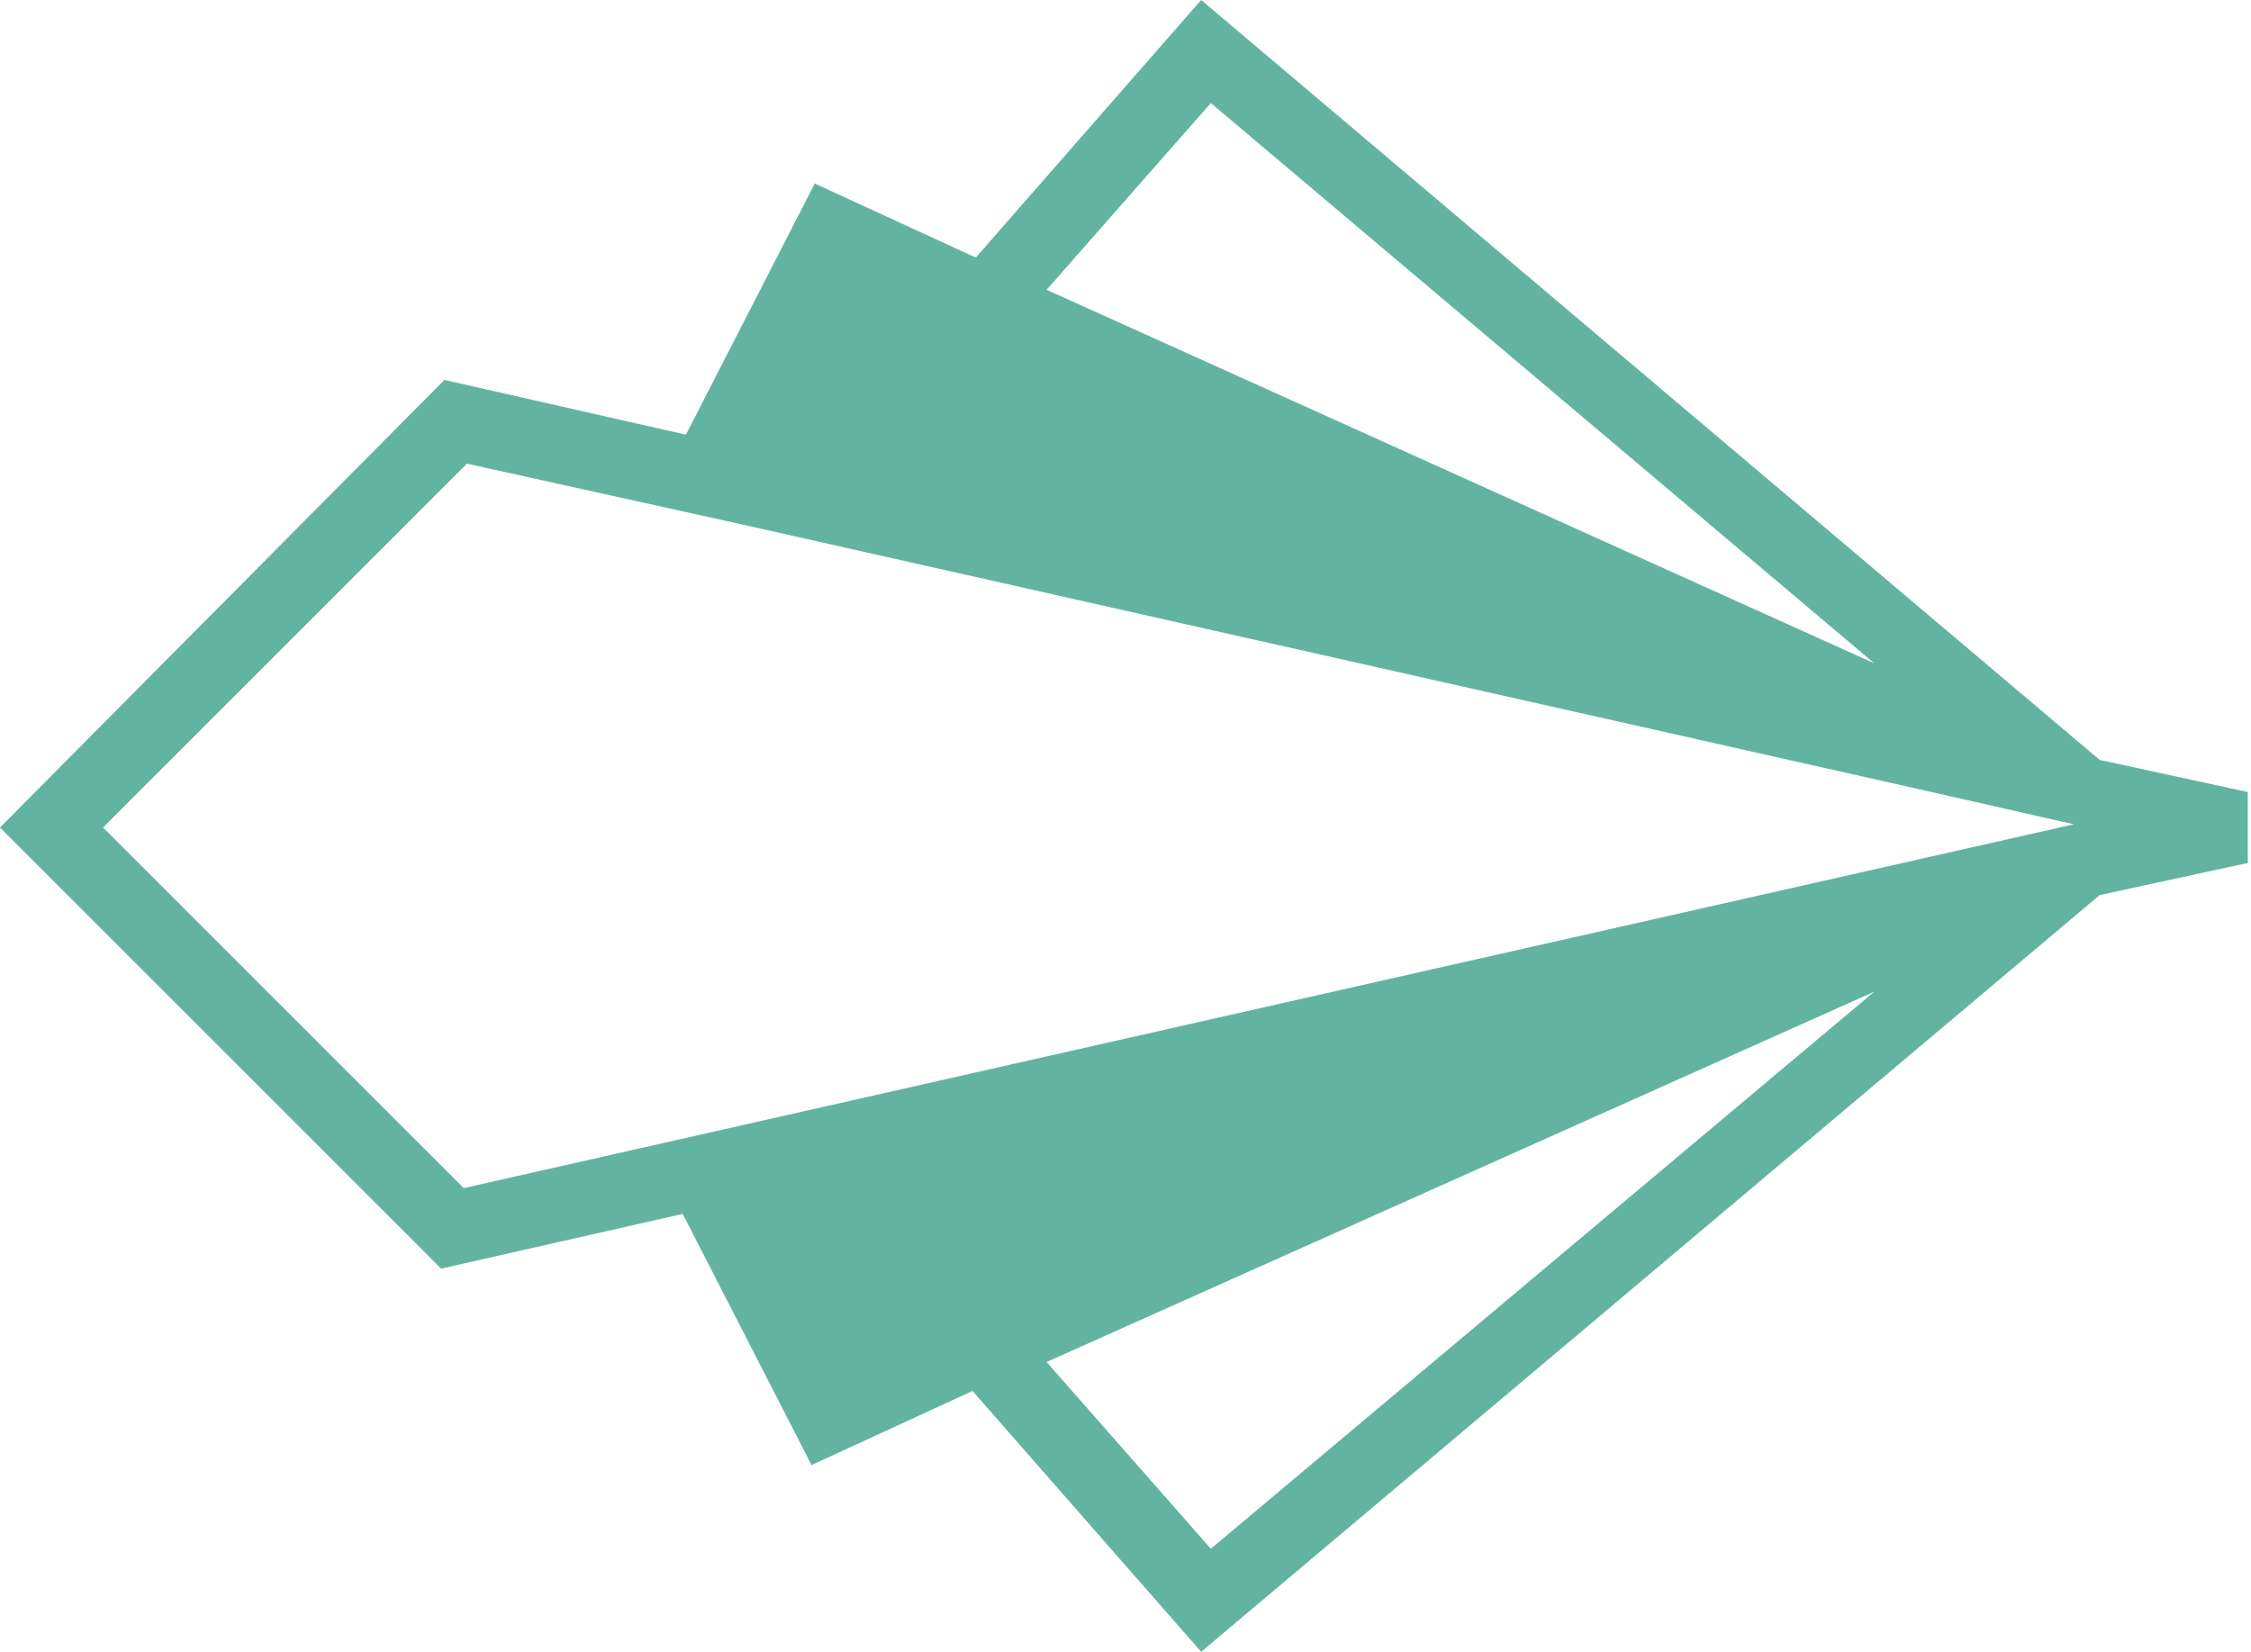
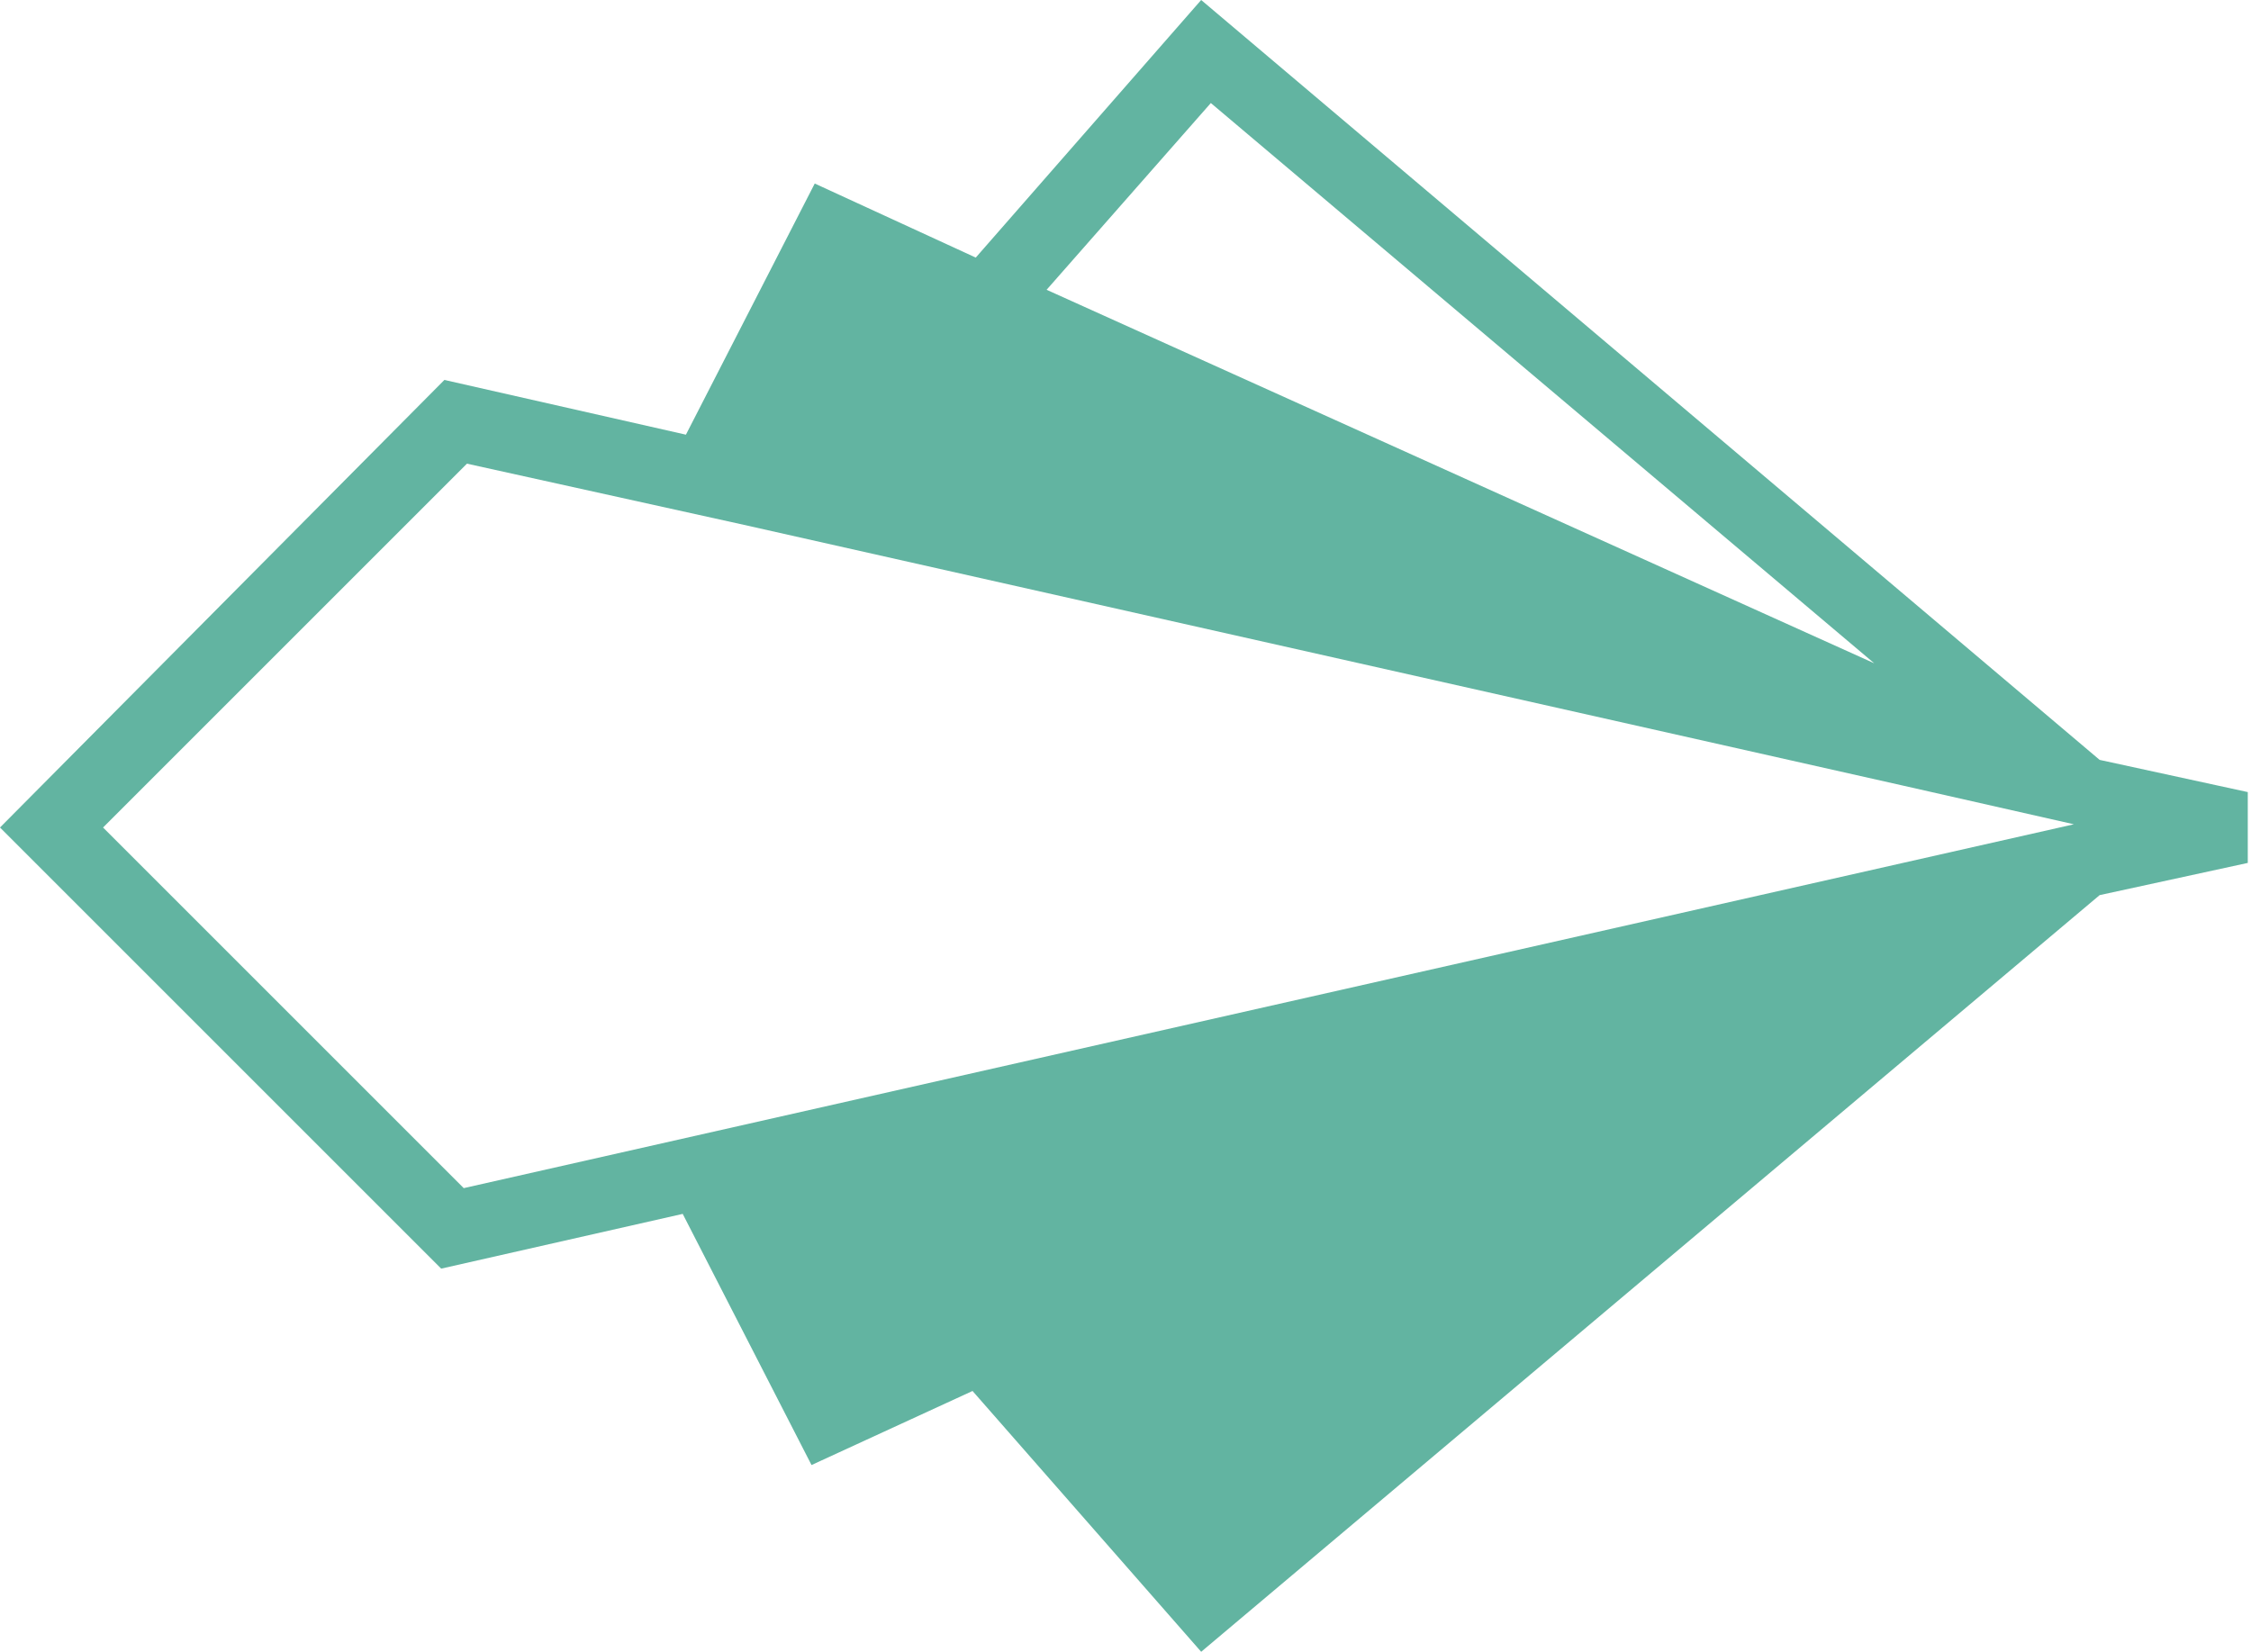
<svg xmlns="http://www.w3.org/2000/svg" version="1.1" id="Layer_1" x="0px" y="0px" viewBox="0 0 69.9 51.3" style="enable-background:new 0 0 69.9 51.3;" xml:space="preserve">
  <style type="text/css">
	.st0{fill:#62B4A1;}
</style>
  <title>Deco_Arrow_Green</title>
-   <path class="st0" d="M0,25.7l13.7,13.7l7.5-1.7l4,7.8l5-2.3l7.1,8.1l27.9-23.5l4.6-1v-2.2l-4.6-1L37.3,0l-7,8l-5-2.3l-4,7.8  l-7.5-1.7L0,25.7z M32.5,42.3l25.7-11.5L37.6,48.1L32.5,42.3z M37.6,3.2l20.6,17.4L32.5,9L37.6,3.2z M23.1,16.3L23.1,16.3l36,8.1  l5.3,1.2l-50,11.3L3.2,25.7l11.3-11.3L23.1,16.3z" />
+   <path class="st0" d="M0,25.7l13.7,13.7l7.5-1.7l4,7.8l5-2.3l7.1,8.1l27.9-23.5l4.6-1v-2.2l-4.6-1L37.3,0l-7,8l-5-2.3l-4,7.8  l-7.5-1.7L0,25.7z M32.5,42.3L37.6,48.1L32.5,42.3z M37.6,3.2l20.6,17.4L32.5,9L37.6,3.2z M23.1,16.3L23.1,16.3l36,8.1  l5.3,1.2l-50,11.3L3.2,25.7l11.3-11.3L23.1,16.3z" />
</svg>